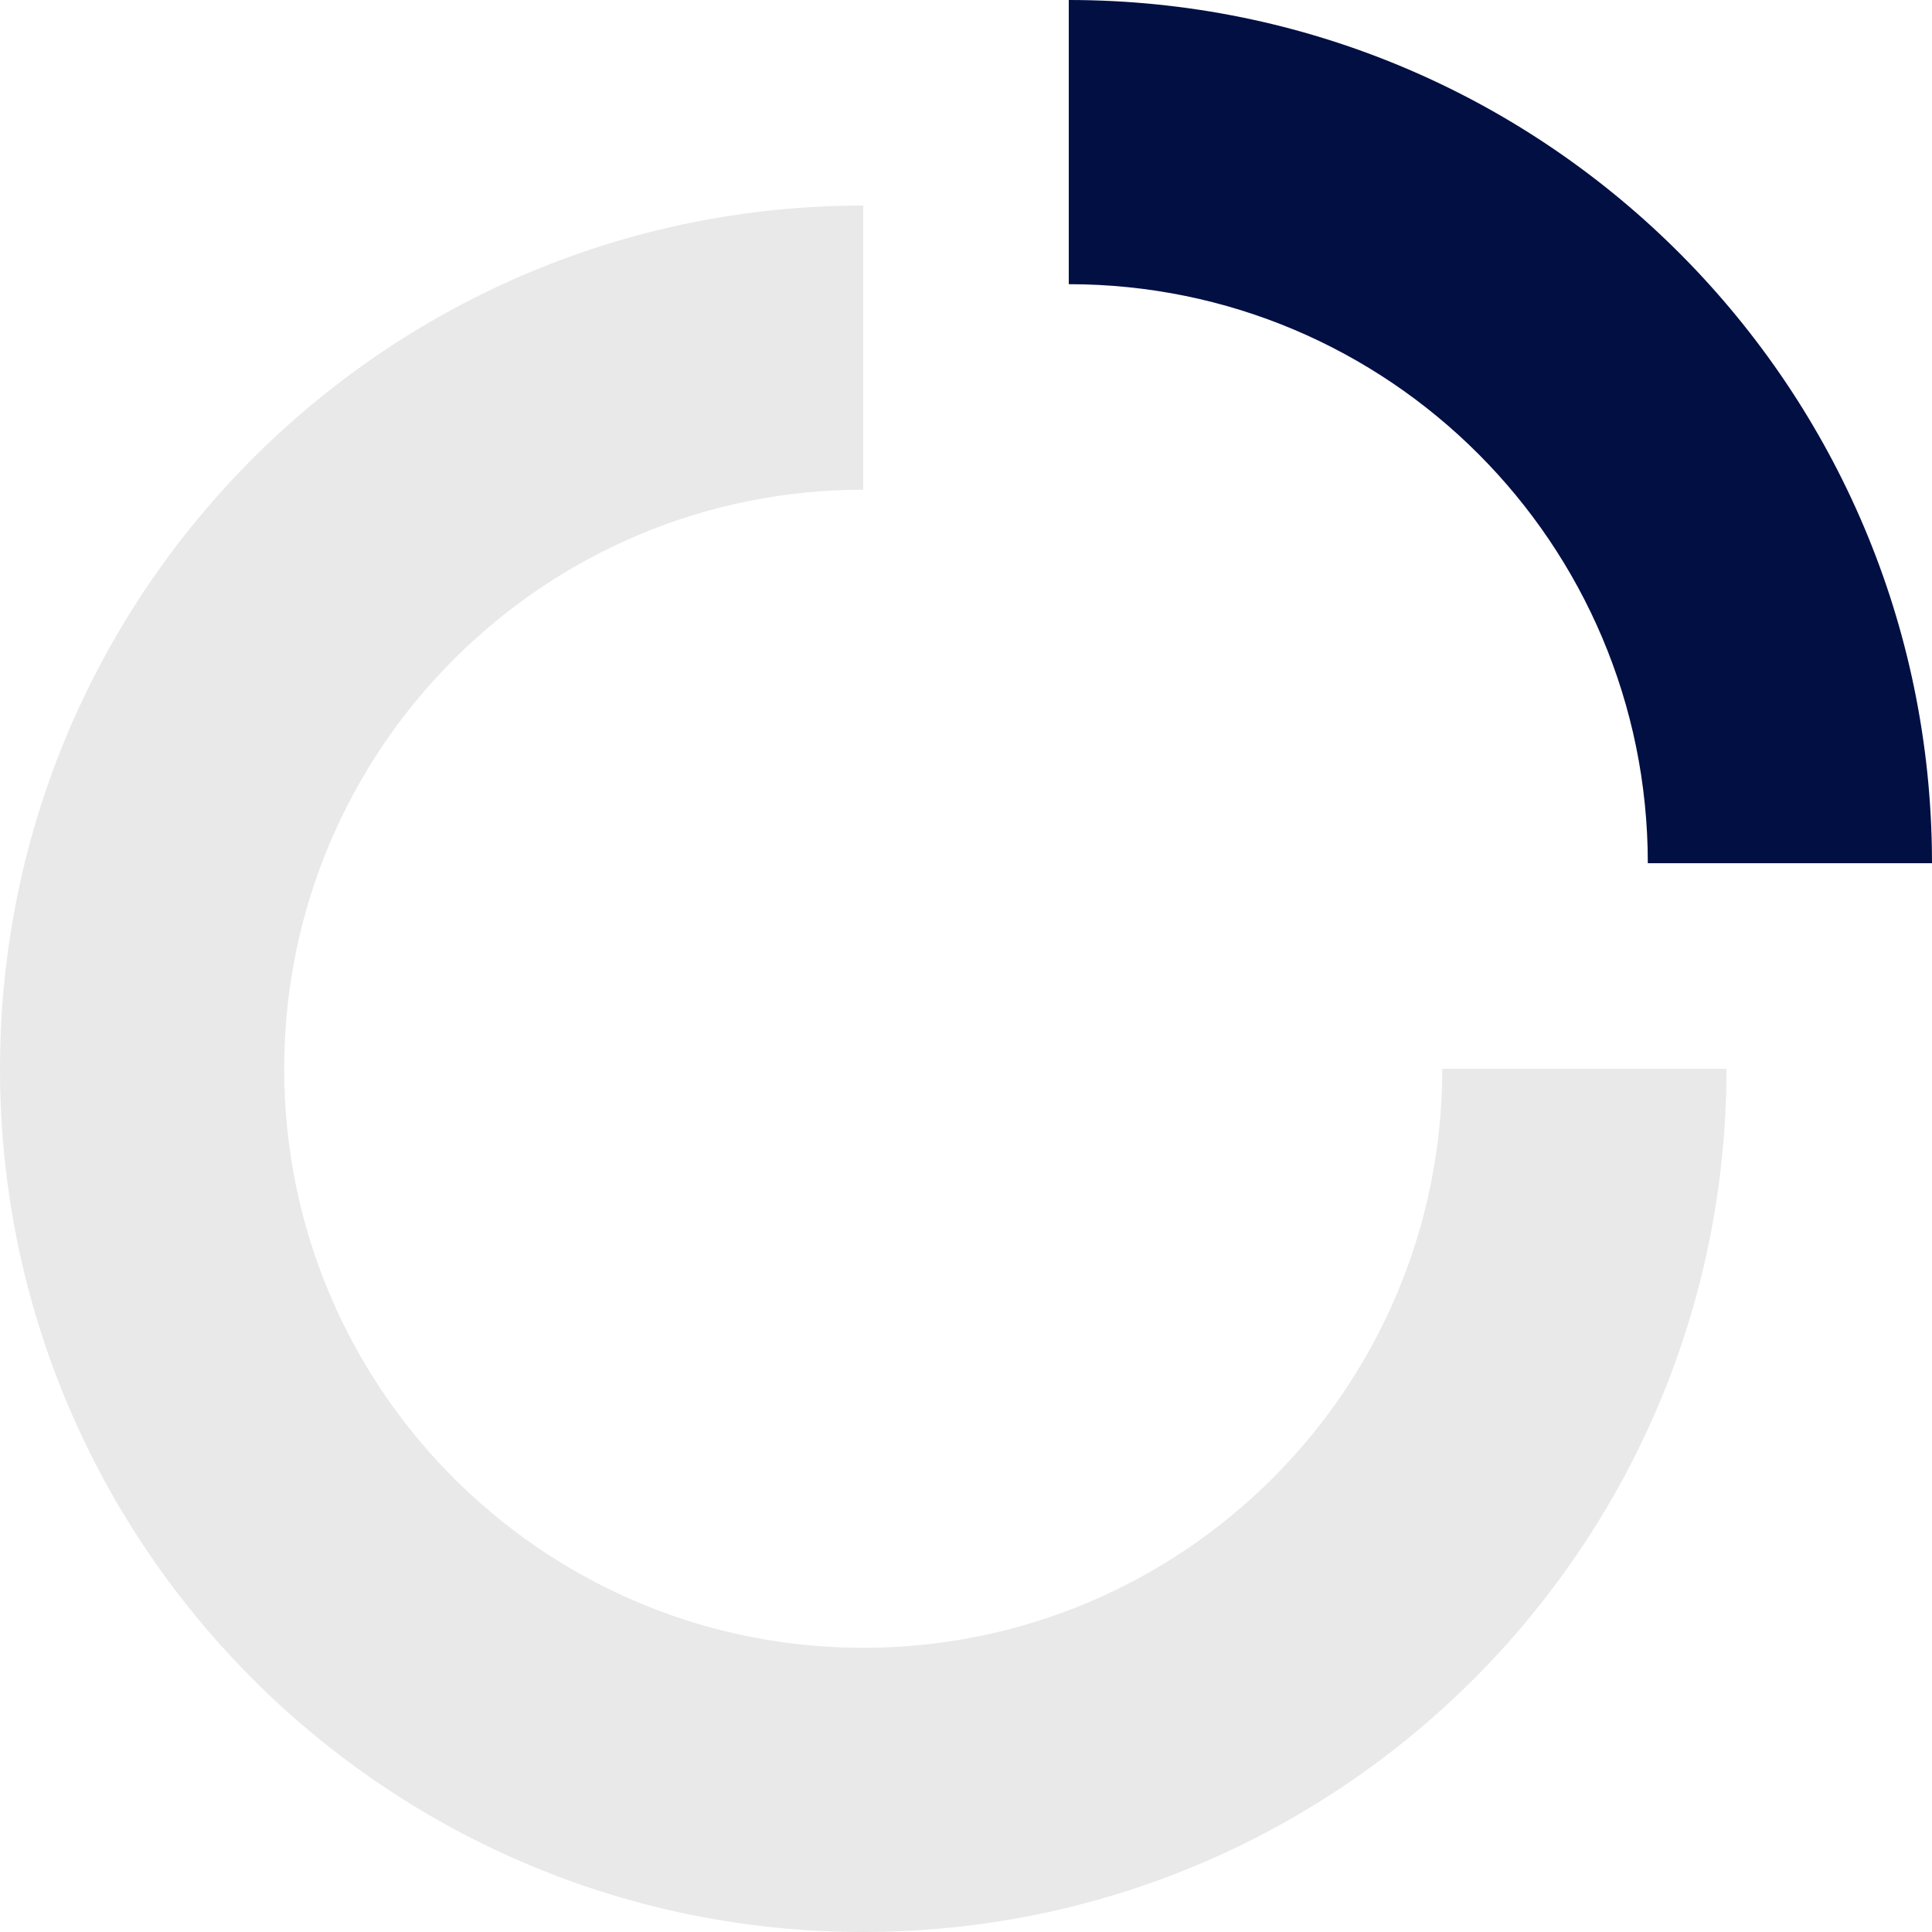
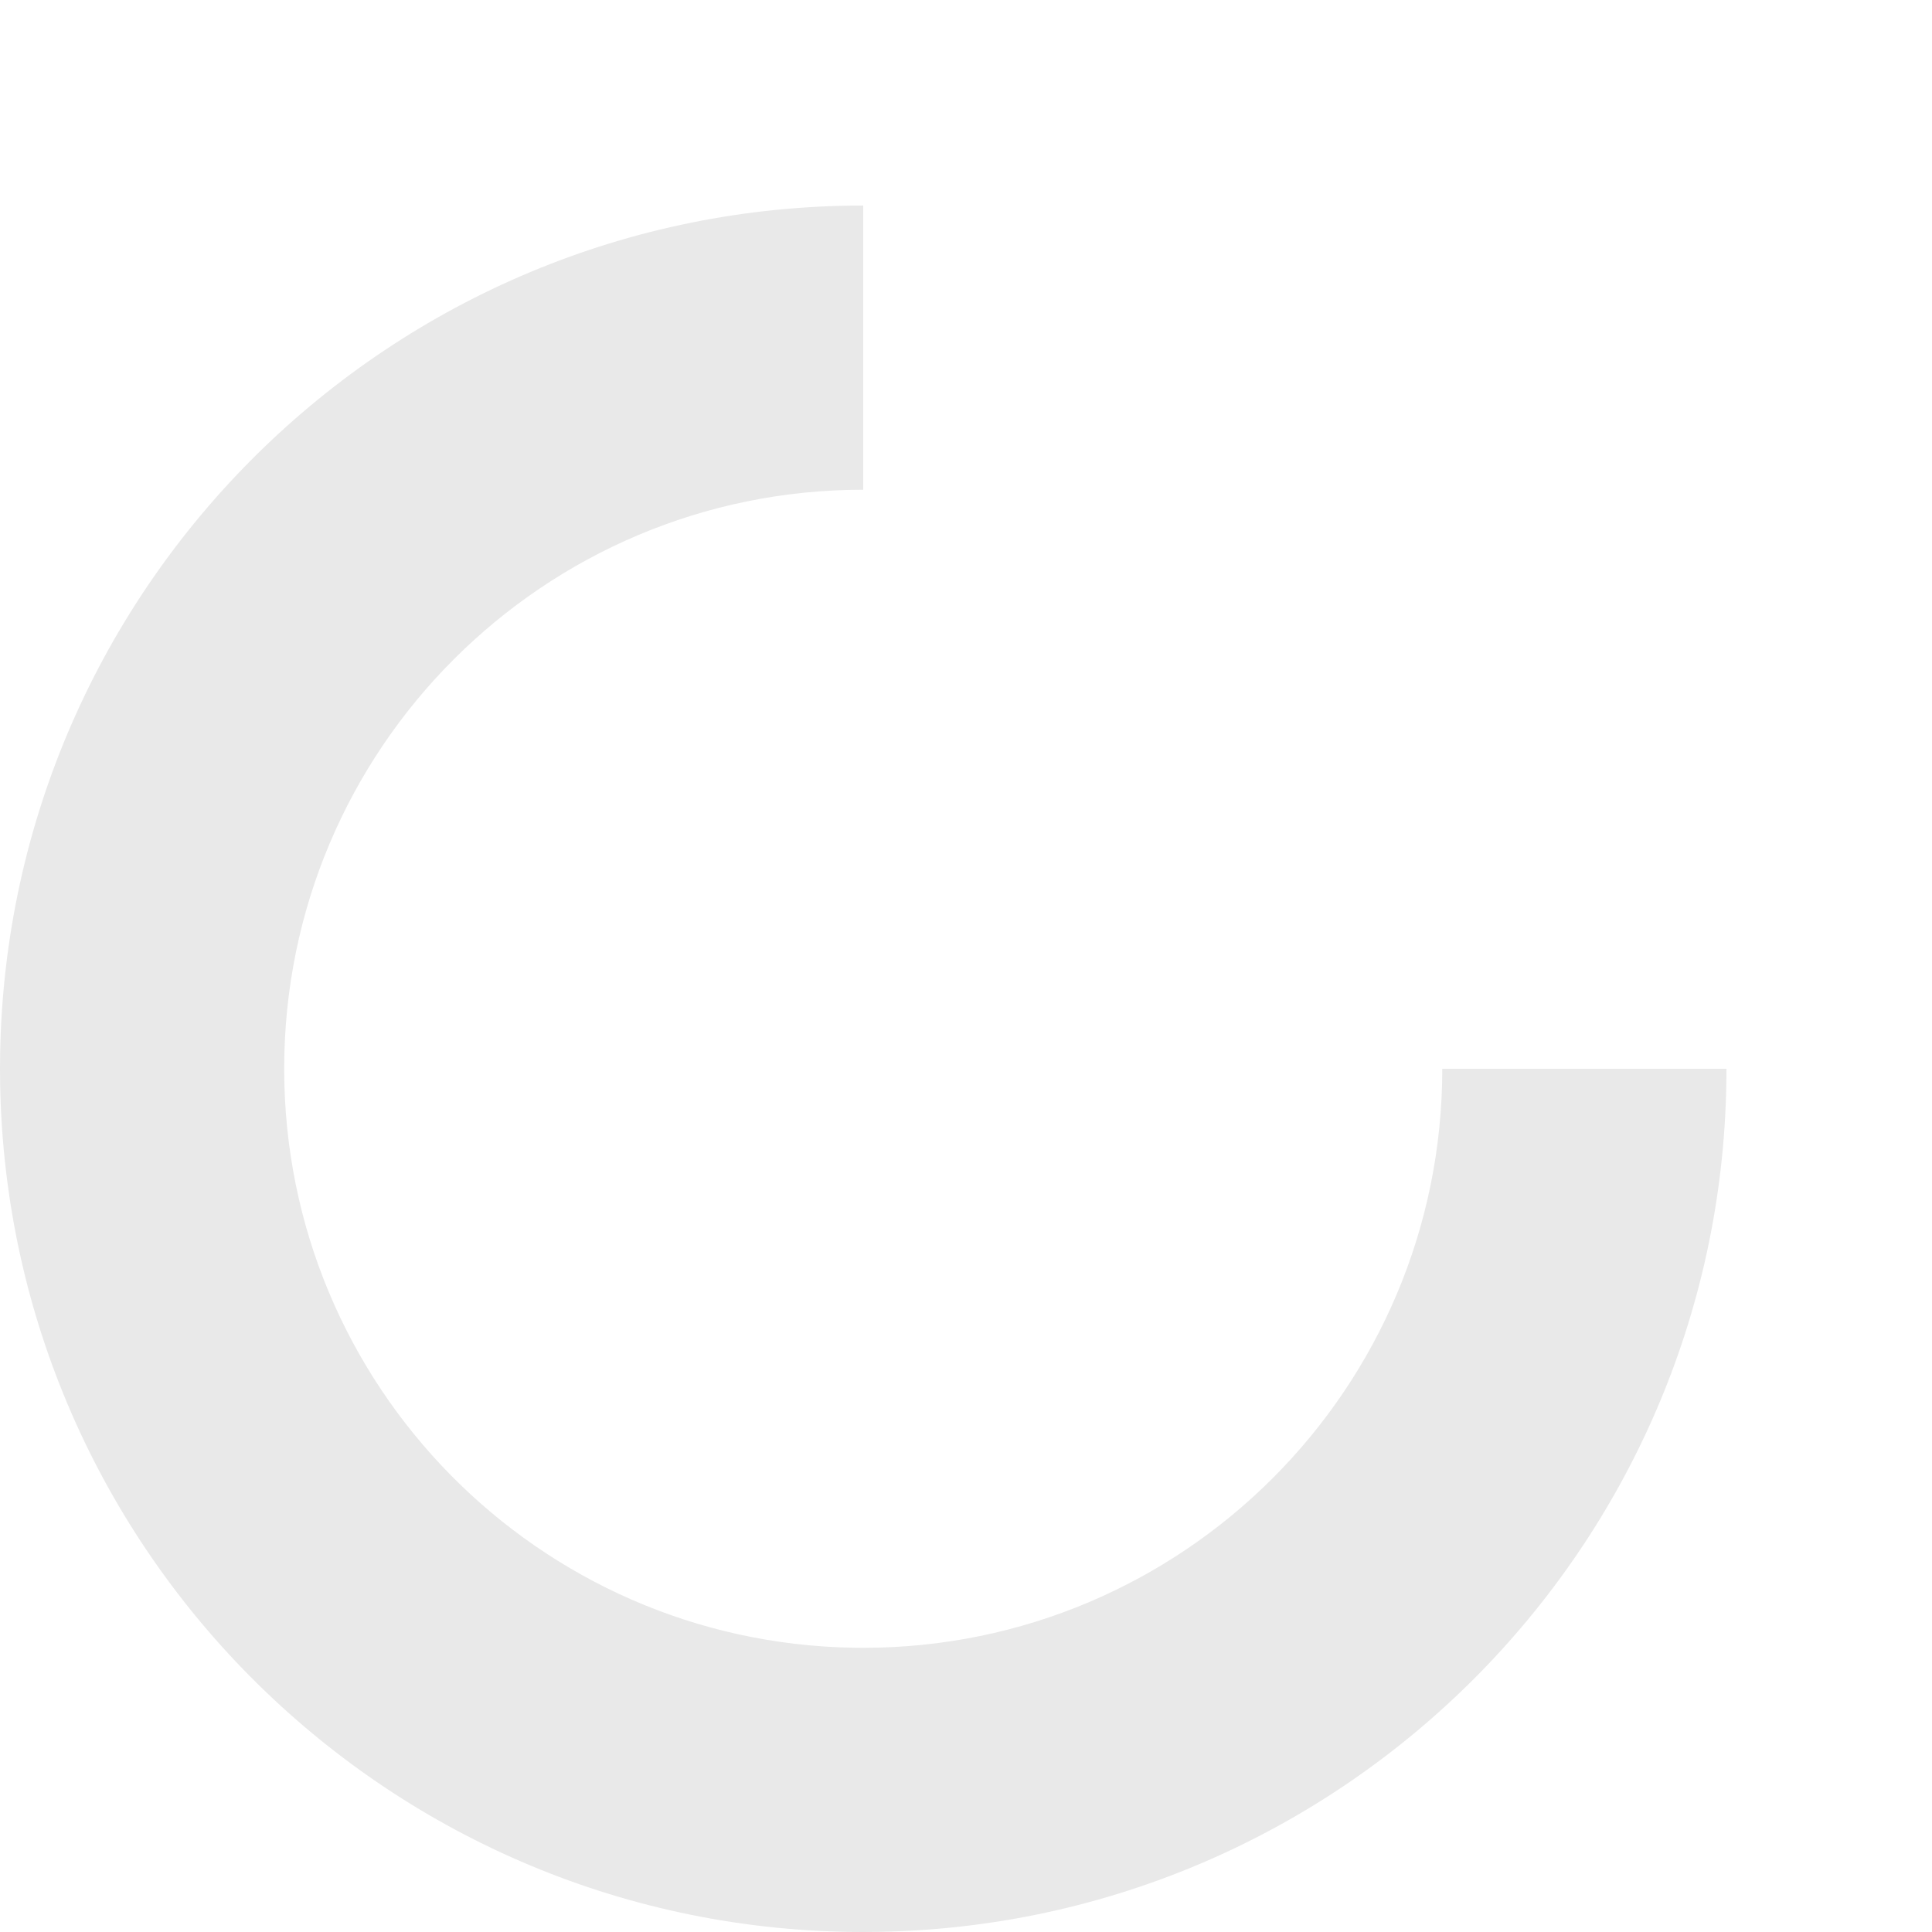
<svg xmlns="http://www.w3.org/2000/svg" width="94px" height="94px" viewBox="0 0 94 94" version="1.1">
  <g id="Services" stroke="none" stroke-width="1" fill="none" fill-rule="evenodd">
    <g transform="translate(-356, -1022)" id="Group-7-Copy-3">
      <g transform="translate(110, 919)" id="Group-4">
        <g id="Group-14" transform="translate(109, 103)">
          <g id="Group-21" transform="translate(137, 0)">
-             <path d="M0.006,51.305 C0.377,28.43 19.036,10 42,10 L42,23.827 C26.441,23.827 13.827,36.441 13.827,52 C13.827,67.404 26.19,79.92 41.534,80.169 L42,80.173 C57.559,80.173 70.173,67.559 70.173,52 L84,52 L83.994,52.695 C83.627,75.341 65.335,93.631 42.688,93.994 L42,94 C19.036,94 0.377,75.57 0.006,52.695 L0,52 L0.006,51.305 Z" id="Combined-Shape" fill="#E9E9E9" />
+             <path d="M0.006,51.305 C0.377,28.43 19.036,10 42,10 L42,23.827 C26.441,23.827 13.827,36.441 13.827,52 C13.827,67.404 26.19,79.92 41.534,80.169 L42,80.173 C57.559,80.173 70.173,67.559 70.173,52 L84,52 L83.994,52.695 C83.627,75.341 65.335,93.631 42.688,93.994 L42,94 C19.036,94 0.377,75.57 0.006,52.695 L0,52 L0.006,51.305 " id="Combined-Shape" fill="#E9E9E9" />
            <g id="Group-17" transform="translate(52, 0)" fill="#020f43">
-               <path d="M0,0 C22.964,0 41.623,18.43 41.994,41.305 L42,42 L28.173,42 L28.173,42 C28.173,26.441 15.559,13.827 0,13.827 L0,0 Z" id="Combined-Shape" />
-             </g>
+               </g>
          </g>
        </g>
      </g>
    </g>
  </g>
</svg>